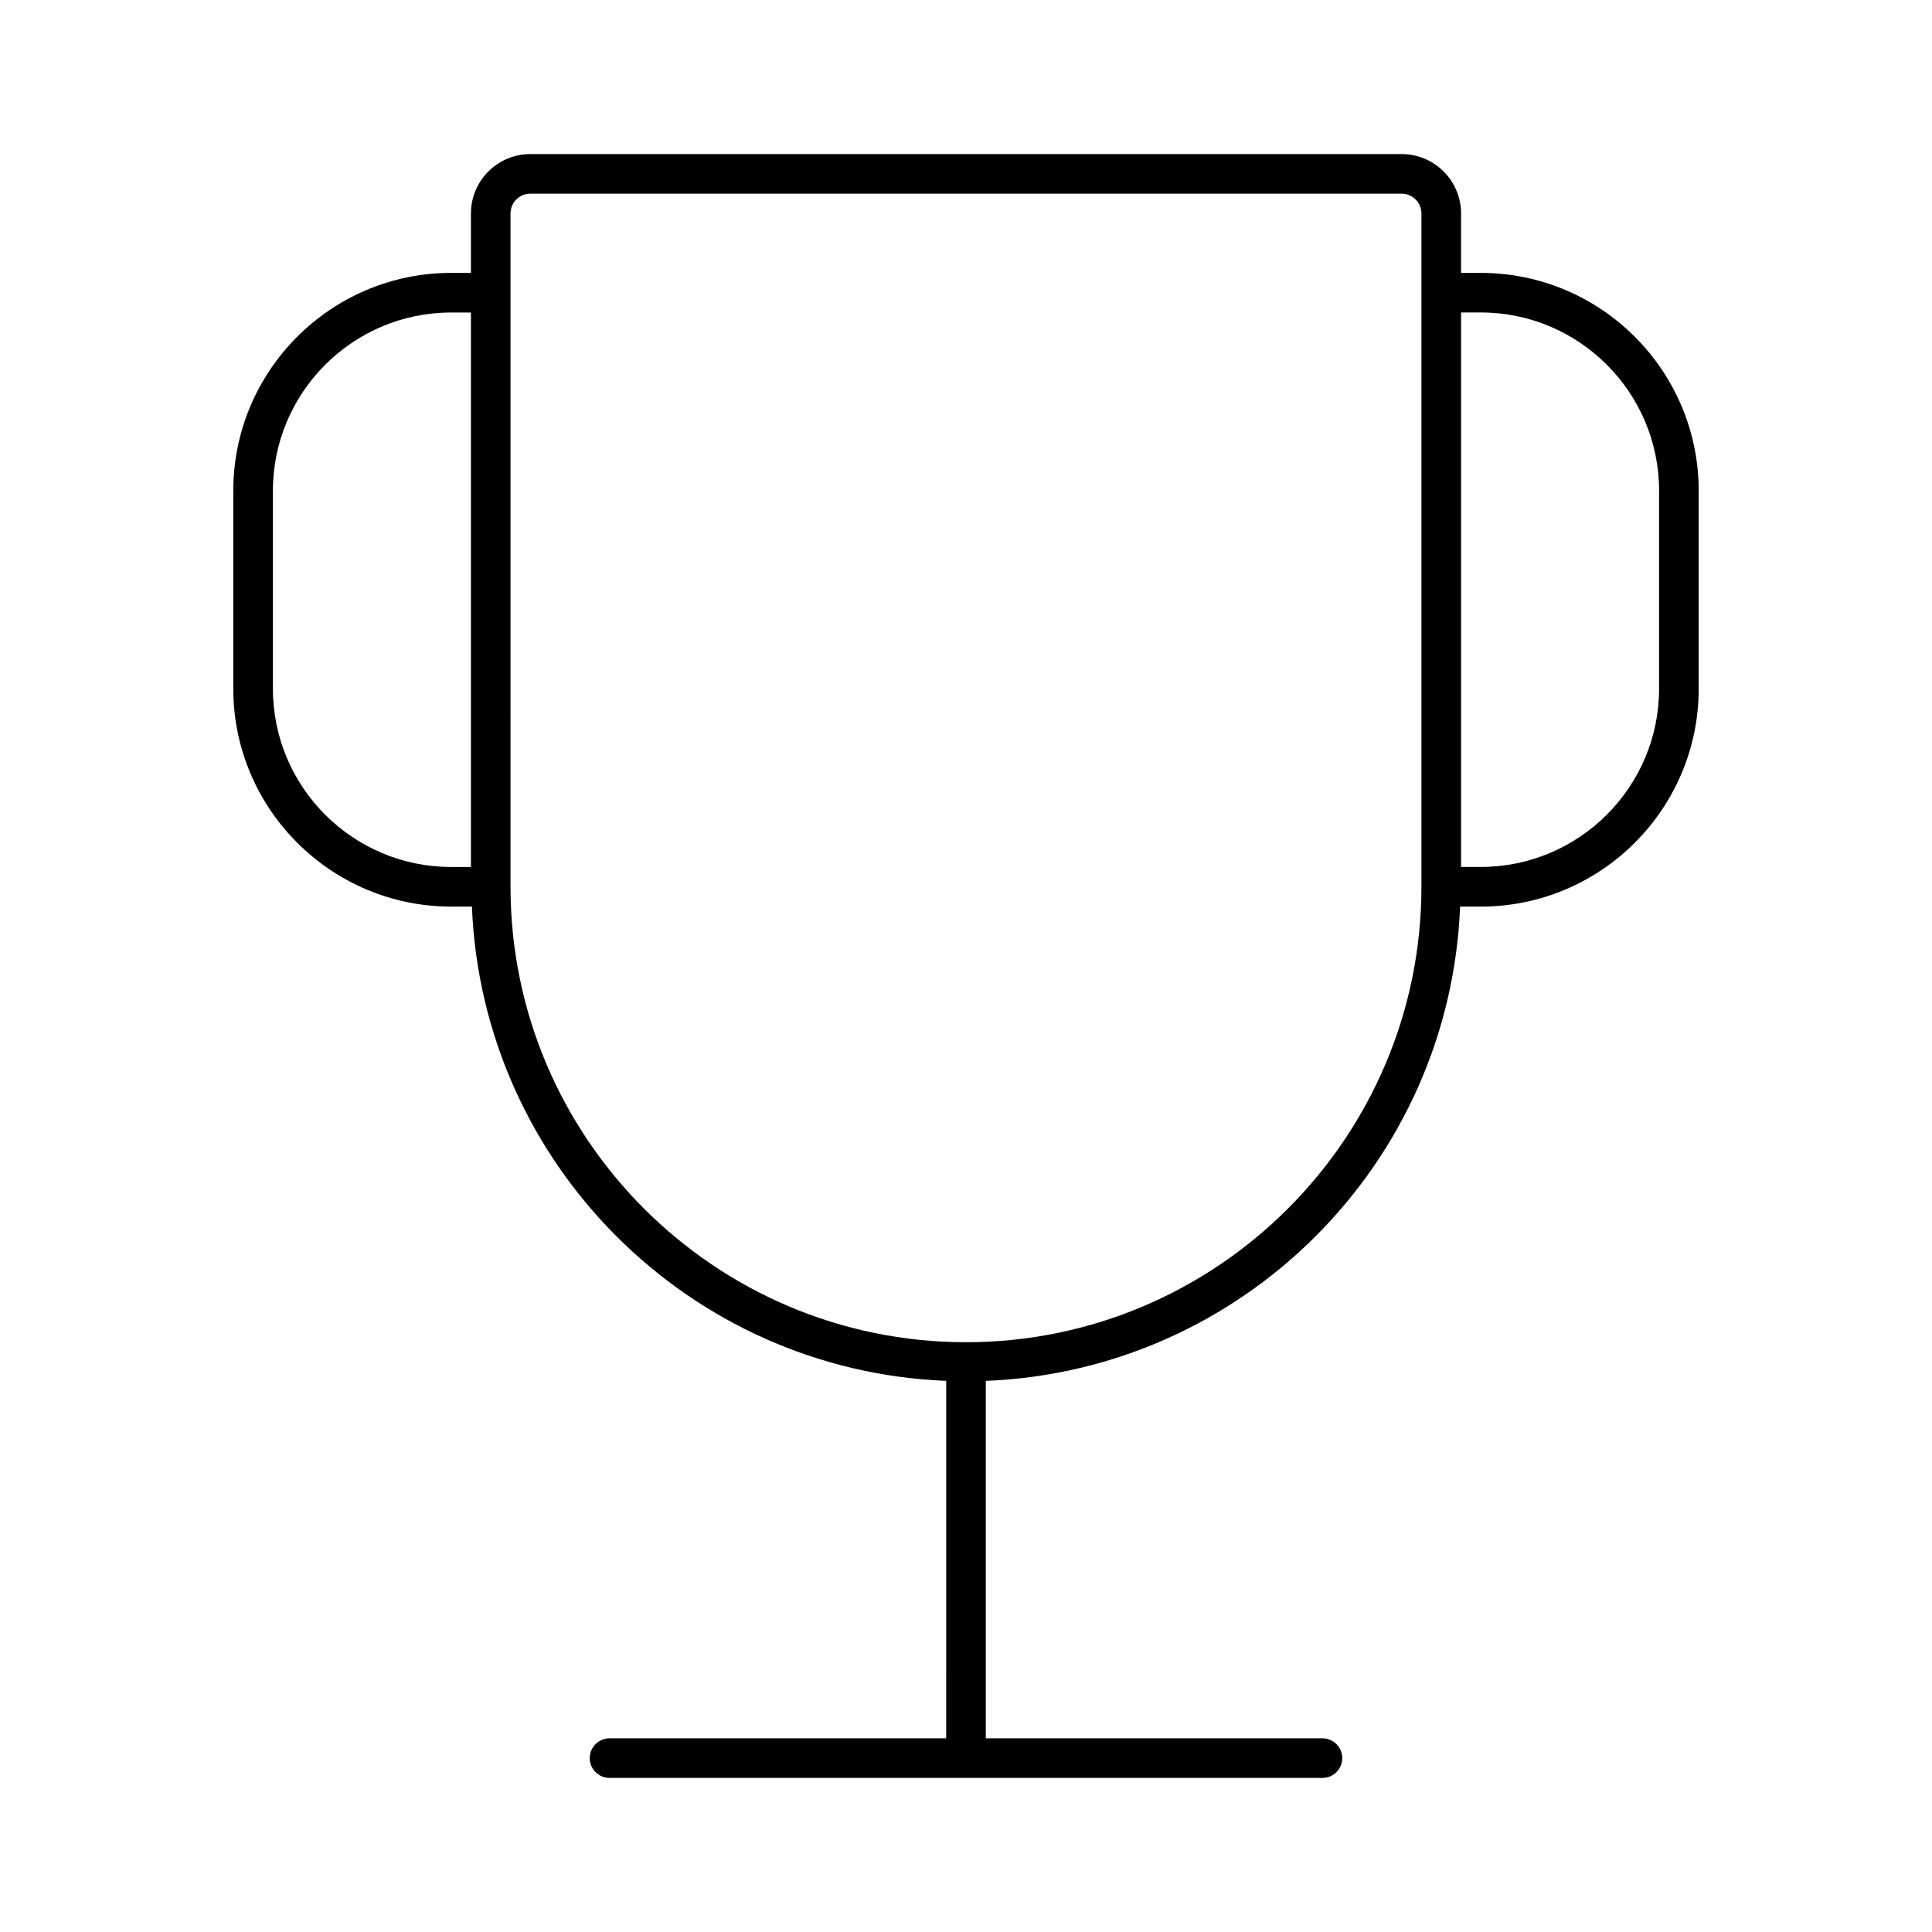
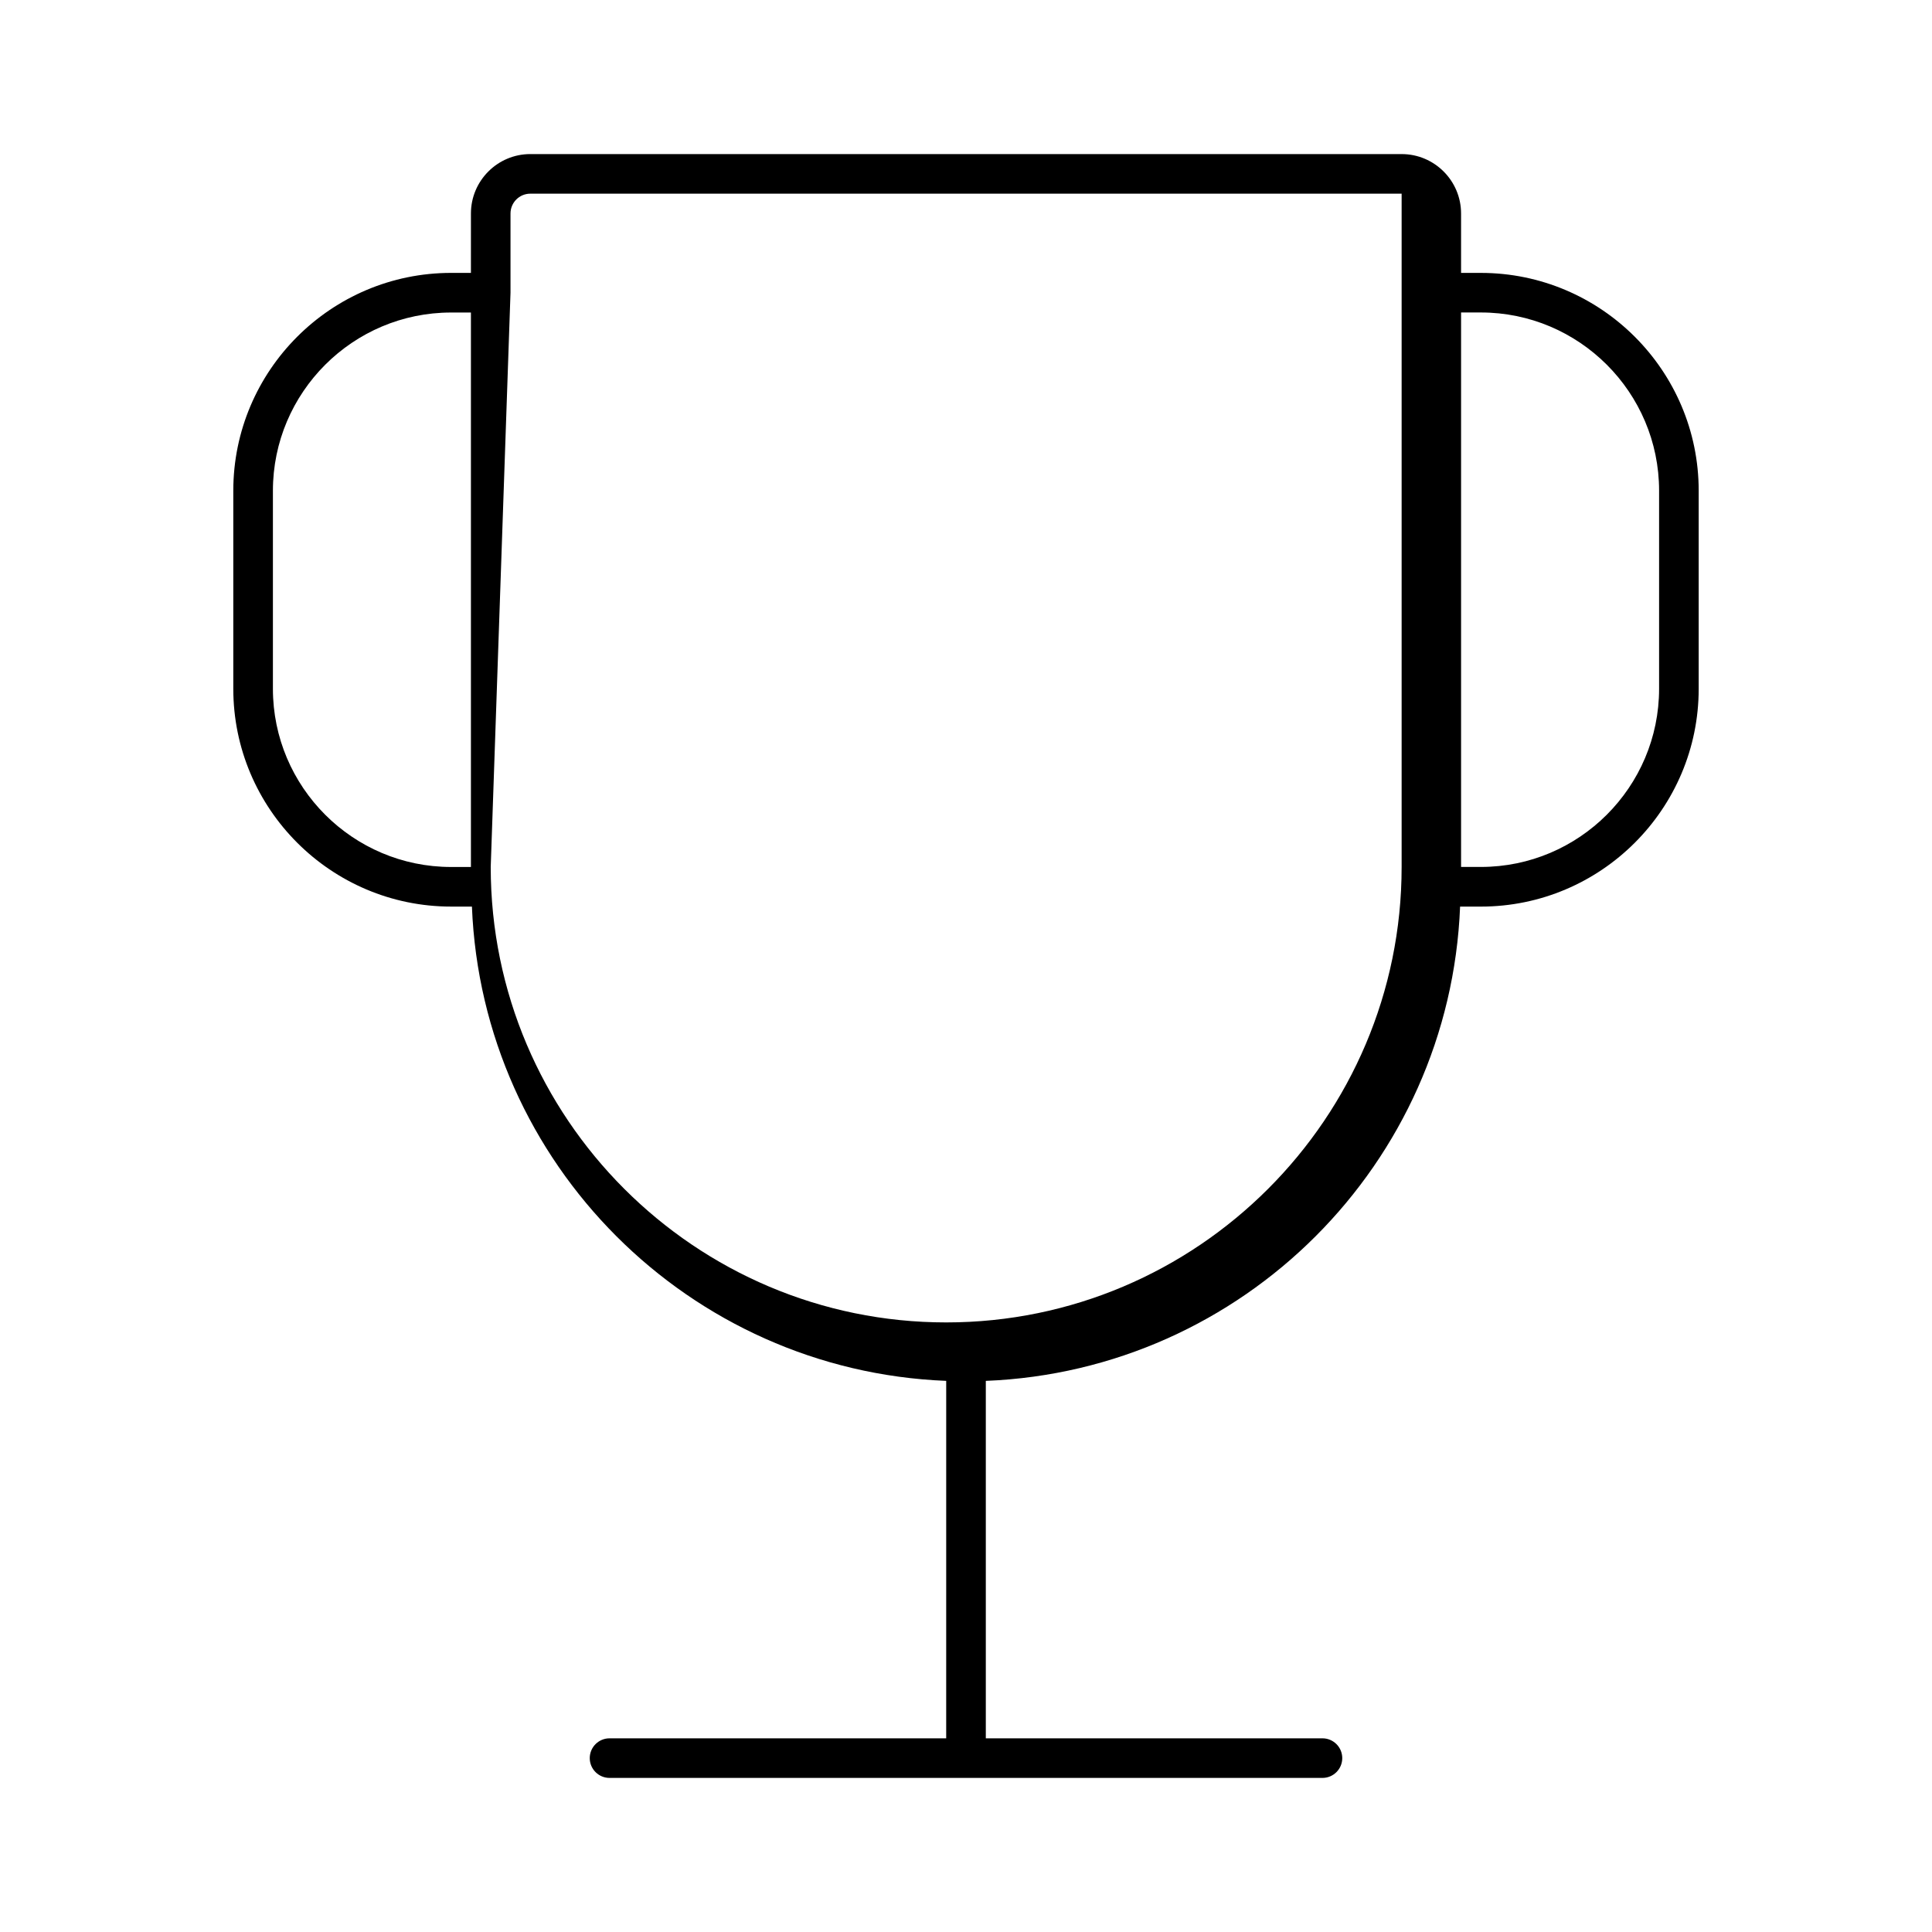
<svg xmlns="http://www.w3.org/2000/svg" fill="#000000" width="800px" height="800px" version="1.1" viewBox="144 144 512 512">
-   <path d="m268.8 216.32h-5.246c-31.836 0-57.727 25.902-57.727 57.727v52.48c0 31.824 25.895 57.727 57.727 57.727h5.512c2.719 68.152 57.539 122.97 125.69 125.69l-0.004 94.73h-89.215c-2.898 0-5.246 2.352-5.246 5.246 0 2.898 2.352 5.246 5.246 5.246h188.93c2.898 0 5.246-2.352 5.246-5.246 0-2.898-2.352-5.246-5.246-5.246h-89.215v-94.727c68.152-2.719 122.97-57.539 125.69-125.69h5.504c31.836 0 57.727-25.902 57.727-57.727v-52.48c0-31.824-25.895-57.727-57.727-57.727h-5.246v-15.746c0-8.68-7.062-15.742-15.742-15.742l-230.91-0.004c-8.68 0-15.742 7.062-15.742 15.742zm0 157.44h-5.246c-26.039 0-47.23-21.191-47.23-47.23v-52.48c0-26.039 21.191-47.23 47.23-47.23h5.246zm262.4-146.95h5.246c26.039 0 47.23 21.191 47.23 47.23v52.48c0 26.039-21.191 47.23-47.23 47.23h-5.246zm-251.91-5.246v-20.992c0-2.887 2.352-5.246 5.246-5.246h230.91c2.898 0 5.246 2.363 5.246 5.246v178.43c0 66.555-54.148 120.7-120.7 120.7-66.555 0-120.7-54.148-120.7-120.7z" />
+   <path d="m268.8 216.32h-5.246c-31.836 0-57.727 25.902-57.727 57.727v52.48c0 31.824 25.895 57.727 57.727 57.727h5.512c2.719 68.152 57.539 122.97 125.69 125.69l-0.004 94.73h-89.215c-2.898 0-5.246 2.352-5.246 5.246 0 2.898 2.352 5.246 5.246 5.246h188.93c2.898 0 5.246-2.352 5.246-5.246 0-2.898-2.352-5.246-5.246-5.246h-89.215v-94.727c68.152-2.719 122.97-57.539 125.69-125.69h5.504c31.836 0 57.727-25.902 57.727-57.727v-52.48c0-31.824-25.895-57.727-57.727-57.727h-5.246v-15.746c0-8.68-7.062-15.742-15.742-15.742l-230.91-0.004c-8.68 0-15.742 7.062-15.742 15.742zm0 157.44h-5.246c-26.039 0-47.23-21.191-47.23-47.23v-52.48c0-26.039 21.191-47.23 47.23-47.23h5.246zm262.4-146.95h5.246c26.039 0 47.23 21.191 47.23 47.23v52.48c0 26.039-21.191 47.23-47.23 47.23h-5.246zm-251.91-5.246v-20.992c0-2.887 2.352-5.246 5.246-5.246h230.91v178.43c0 66.555-54.148 120.7-120.7 120.7-66.555 0-120.7-54.148-120.7-120.7z" />
</svg>